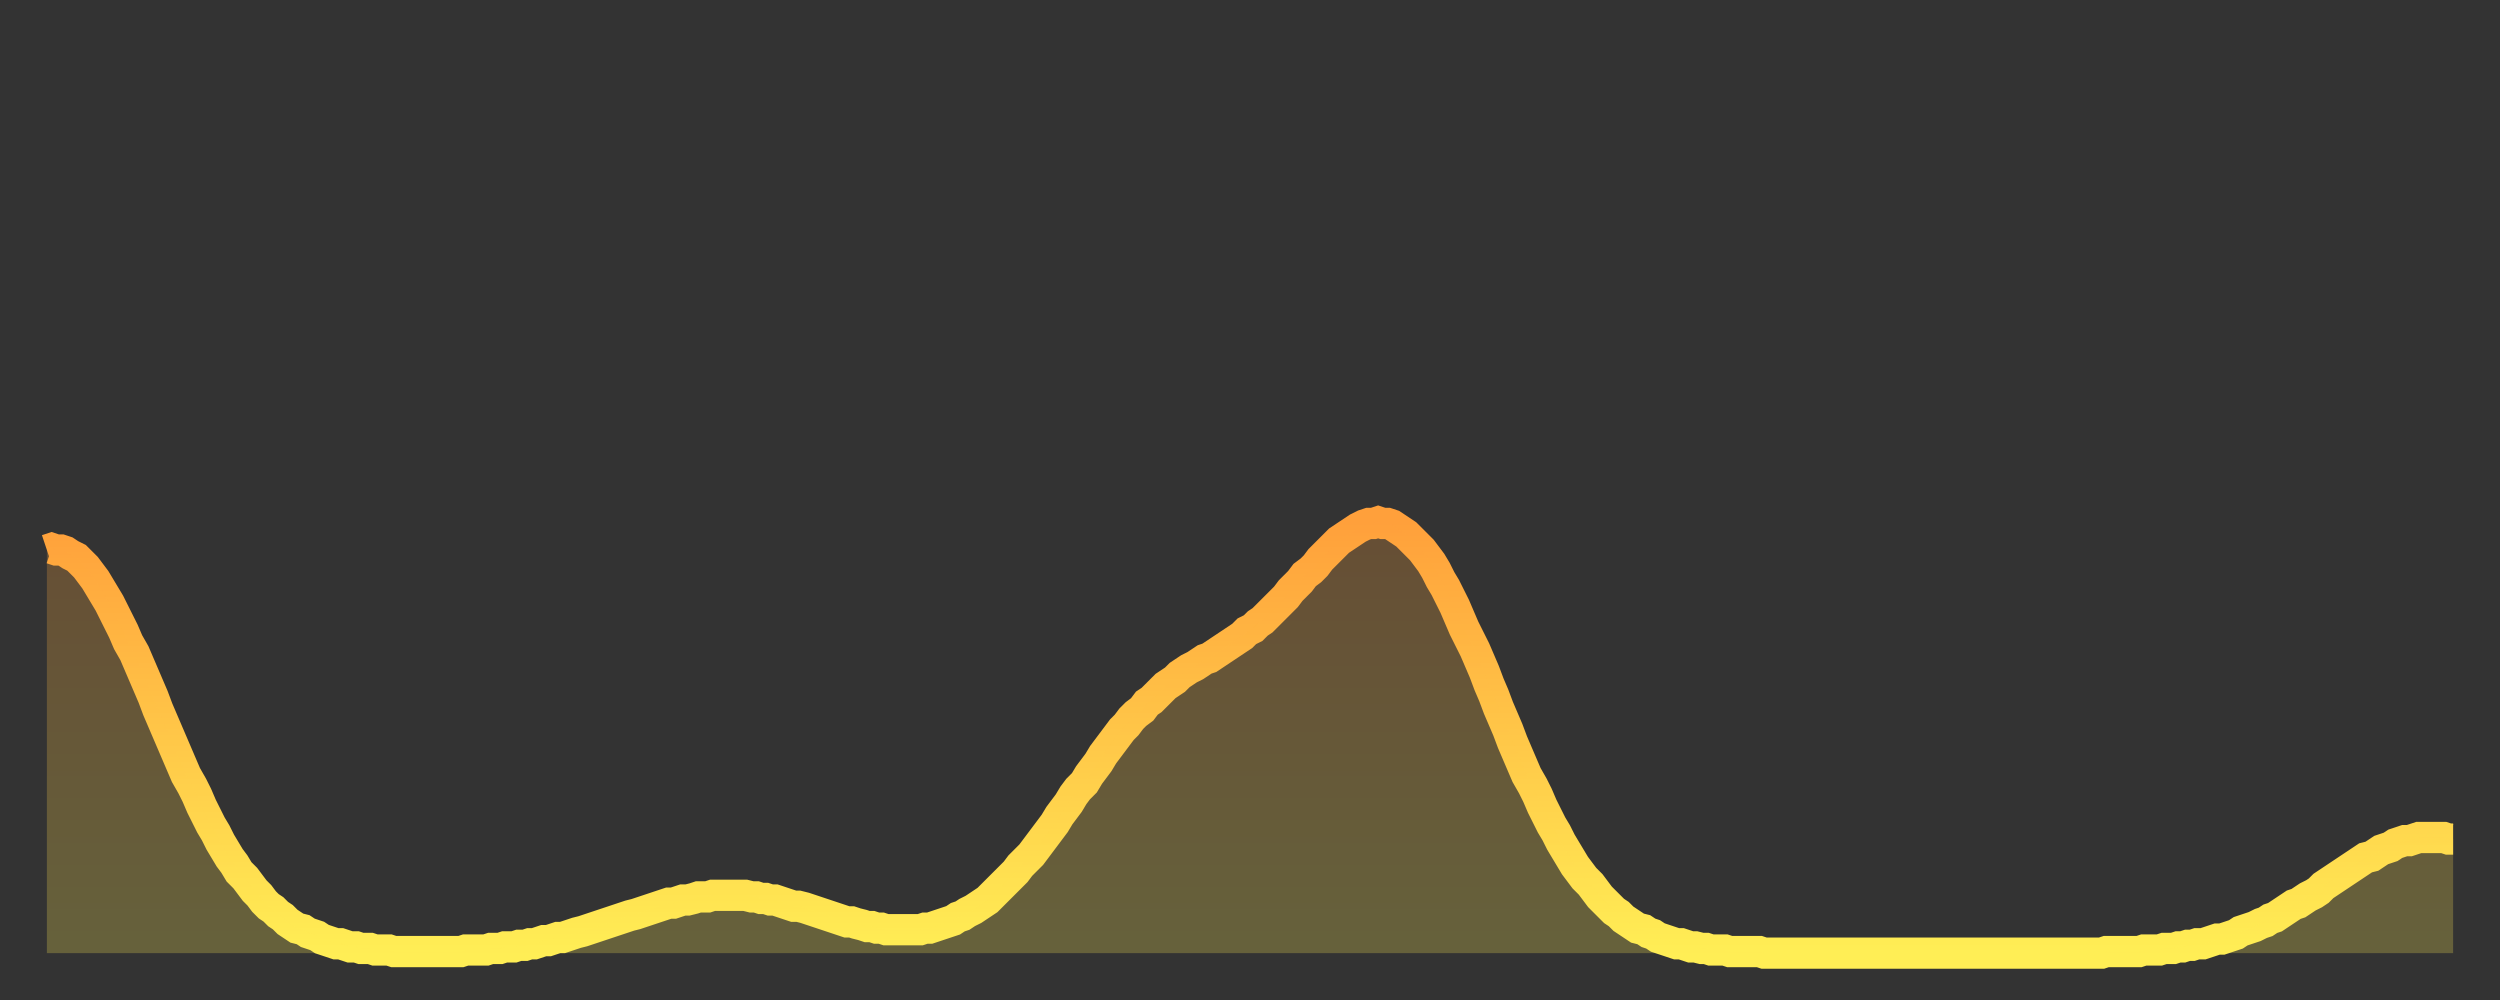
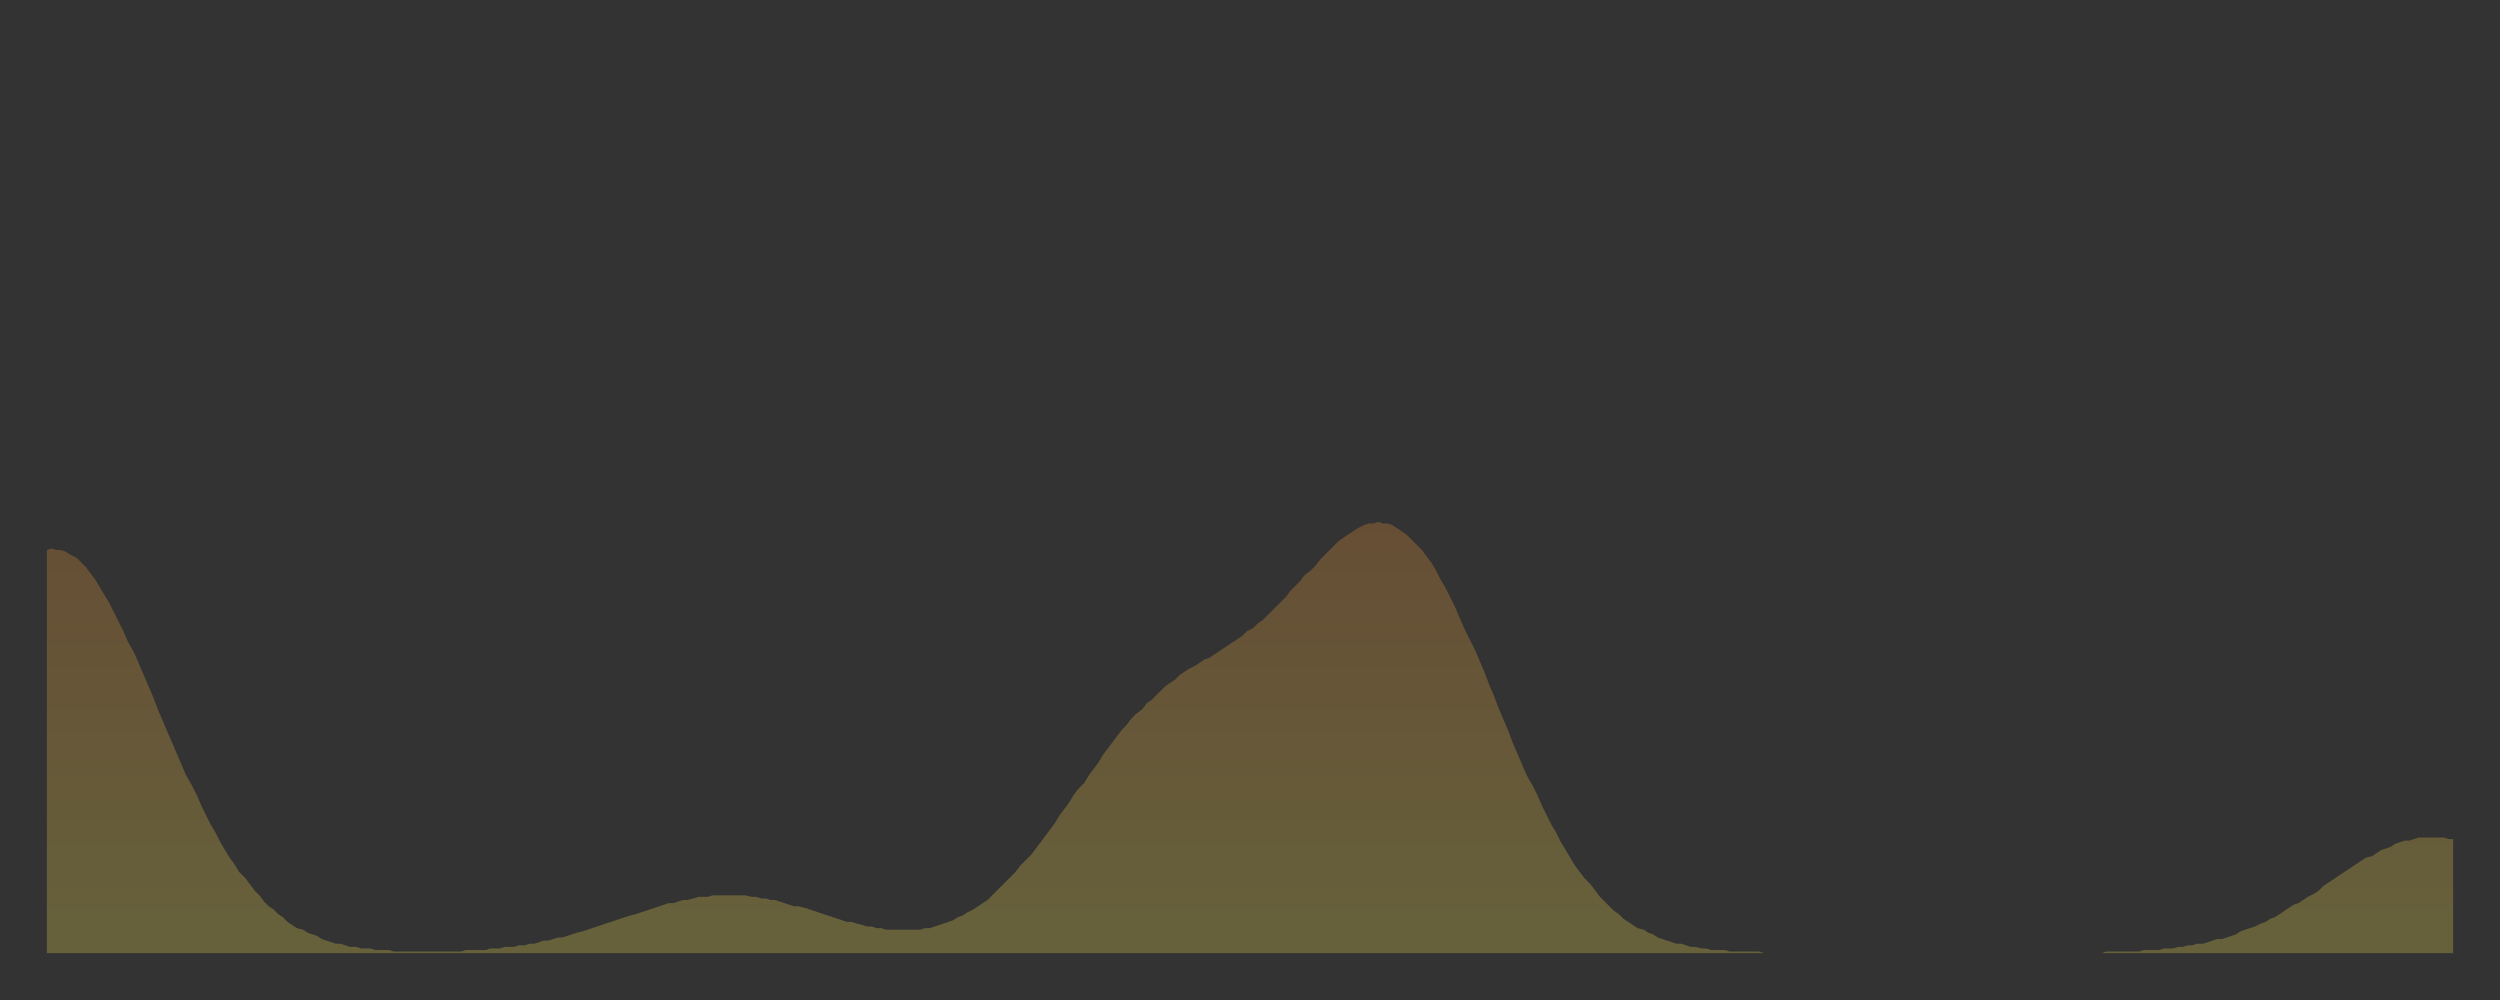
<svg xmlns="http://www.w3.org/2000/svg" baseProfile="full" height="64" version="1.1" width="160">
  <rect width="100%" height="100%" fill="#333333" stroke="none" />
  <defs>
    <linearGradient id="id1265724" x1="0" x2="0" y1="0" y2="1">
      <stop offset="0%" stop-color="#ffa03b" />
      <stop offset="50%" stop-color="#ffc748" />
      <stop offset="100%" stop-color="#ffee55" />
    </linearGradient>
  </defs>
  <g transform="translate(3,3)">
    <g>
-       <path d="M 0.0 32.2 0.3 32.1 0.6 32.2 0.9 32.2 1.2 32.3 1.5 32.5 1.9 32.7 2.2 33.0 2.5 33.3 2.8 33.7 3.1 34.1 3.4 34.6 3.7 35.1 4.0 35.6 4.3 36.2 4.6 36.8 4.9 37.4 5.2 38.1 5.6 38.8 5.9 39.5 6.2 40.2 6.5 40.9 6.8 41.6 7.1 42.4 7.4 43.1 7.7 43.8 8.0 44.5 8.3 45.2 8.6 45.9 8.9 46.6 9.3 47.3 9.6 47.9 9.9 48.6 10.2 49.2 10.5 49.8 10.8 50.3 11.1 50.9 11.4 51.4 11.7 51.9 12.0 52.3 12.3 52.8 12.7 53.2 13.0 53.6 13.3 54.0 13.6 54.3 13.9 54.7 14.2 55.0 14.5 55.2 14.8 55.5 15.1 55.7 15.4 56.0 15.7 56.2 16.0 56.4 16.4 56.5 16.7 56.7 17.0 56.8 17.3 56.9 17.6 57.1 17.9 57.2 18.2 57.3 18.5 57.4 18.8 57.4 19.1 57.5 19.4 57.6 19.8 57.6 20.1 57.7 20.4 57.7 20.7 57.7 21.0 57.8 21.3 57.8 21.6 57.8 21.9 57.8 22.2 57.9 22.5 57.9 22.8 57.9 23.1 57.9 23.5 57.9 23.8 57.9 24.1 57.9 24.4 57.9 24.7 57.9 25.0 57.9 25.3 57.9 25.6 57.9 25.9 57.9 26.2 57.9 26.5 57.9 26.8 57.8 27.2 57.8 27.5 57.8 27.8 57.8 28.1 57.8 28.4 57.7 28.7 57.7 29.0 57.7 29.3 57.6 29.6 57.6 29.9 57.6 30.2 57.5 30.6 57.5 30.9 57.4 31.2 57.4 31.5 57.3 31.8 57.2 32.1 57.2 32.4 57.1 32.7 57.0 33.0 57.0 33.3 56.9 33.6 56.8 33.9 56.7 34.3 56.6 34.6 56.5 34.9 56.4 35.2 56.3 35.5 56.2 35.8 56.1 36.1 56.0 36.4 55.9 36.7 55.8 37.0 55.7 37.3 55.6 37.7 55.5 38.0 55.4 38.3 55.3 38.6 55.2 38.9 55.1 39.2 55.0 39.5 54.9 39.8 54.8 40.1 54.8 40.4 54.7 40.7 54.6 41.0 54.6 41.4 54.5 41.7 54.4 42.0 54.4 42.3 54.4 42.6 54.3 42.9 54.3 43.2 54.3 43.5 54.3 43.8 54.3 44.1 54.3 44.4 54.3 44.7 54.3 45.1 54.4 45.4 54.4 45.7 54.5 46.0 54.5 46.3 54.6 46.6 54.6 46.9 54.7 47.2 54.8 47.5 54.9 47.8 55.0 48.1 55.0 48.5 55.1 48.8 55.2 49.1 55.3 49.4 55.4 49.7 55.5 50.0 55.6 50.3 55.7 50.6 55.8 50.9 55.9 51.2 56.0 51.5 56.0 51.8 56.1 52.2 56.2 52.5 56.3 52.8 56.3 53.1 56.4 53.4 56.4 53.7 56.5 54.0 56.5 54.3 56.5 54.6 56.5 54.9 56.5 55.2 56.5 55.6 56.5 55.9 56.5 56.2 56.4 56.5 56.4 56.8 56.3 57.1 56.2 57.4 56.1 57.7 56.0 58.0 55.9 58.3 55.7 58.6 55.6 58.9 55.4 59.3 55.2 59.6 55.0 59.9 54.8 60.2 54.6 60.5 54.3 60.8 54.0 61.1 53.7 61.4 53.4 61.7 53.1 62.0 52.8 62.3 52.4 62.6 52.1 63.0 51.7 63.3 51.3 63.6 50.9 63.9 50.5 64.2 50.1 64.5 49.7 64.8 49.2 65.1 48.8 65.4 48.4 65.7 47.9 66.0 47.5 66.4 47.1 66.7 46.6 67.0 46.2 67.3 45.8 67.6 45.3 67.9 44.9 68.2 44.5 68.5 44.1 68.8 43.7 69.1 43.4 69.4 43.0 69.7 42.7 70.1 42.4 70.4 42.0 70.7 41.8 71.0 41.5 71.3 41.2 71.6 40.9 71.9 40.7 72.2 40.5 72.5 40.2 72.8 40.0 73.1 39.8 73.5 39.6 73.8 39.4 74.1 39.2 74.4 39.1 74.7 38.9 75.0 38.7 75.3 38.5 75.6 38.3 75.9 38.1 76.2 37.9 76.5 37.7 76.8 37.4 77.2 37.2 77.5 36.9 77.8 36.7 78.1 36.4 78.4 36.1 78.7 35.8 79.0 35.5 79.3 35.2 79.6 34.8 79.9 34.5 80.2 34.2 80.5 33.8 80.9 33.5 81.2 33.2 81.5 32.8 81.8 32.5 82.1 32.2 82.4 31.9 82.7 31.6 83.0 31.4 83.3 31.2 83.6 31.0 83.9 30.8 84.3 30.6 84.6 30.5 84.9 30.5 85.2 30.4 85.5 30.5 85.8 30.5 86.1 30.6 86.4 30.8 86.7 31.0 87.0 31.2 87.3 31.5 87.6 31.8 88.0 32.2 88.3 32.6 88.6 33.0 88.9 33.5 89.2 34.1 89.5 34.6 89.8 35.2 90.1 35.8 90.4 36.5 90.7 37.2 91.0 37.8 91.4 38.6 91.7 39.3 92.0 40.0 92.3 40.8 92.6 41.5 92.9 42.3 93.2 43.0 93.5 43.7 93.8 44.5 94.1 45.2 94.4 45.9 94.7 46.6 95.1 47.3 95.4 47.9 95.7 48.6 96.0 49.2 96.3 49.8 96.6 50.3 96.9 50.9 97.2 51.4 97.5 51.9 97.8 52.4 98.1 52.8 98.4 53.2 98.8 53.6 99.1 54.0 99.4 54.4 99.7 54.7 100.0 55.0 100.3 55.3 100.6 55.5 100.9 55.8 101.2 56.0 101.5 56.2 101.8 56.4 102.2 56.5 102.5 56.7 102.8 56.8 103.1 57.0 103.4 57.1 103.7 57.2 104.0 57.3 104.3 57.4 104.6 57.4 104.9 57.5 105.2 57.6 105.5 57.6 105.9 57.7 106.2 57.7 106.5 57.8 106.8 57.8 107.1 57.8 107.4 57.8 107.7 57.9 108.0 57.9 108.3 57.9 108.6 57.9 108.9 57.9 109.3 57.9 109.6 57.9 109.9 58.0 110.2 58.0 110.5 58.0 110.8 58.0 111.1 58.0 111.4 58.0 111.7 58.0 112.0 58.0 112.3 58.0 112.6 58.0 113.0 58.0 113.3 58.0 113.6 58.0 113.9 58.0 114.2 58.0 114.5 58.0 114.8 58.0 115.1 58.0 115.4 58.0 115.7 58.0 116.0 58.0 116.3 58.0 116.7 58.0 117.0 58.0 117.3 58.0 117.6 58.0 117.9 58.0 118.2 58.0 118.5 58.0 118.8 58.0 119.1 58.0 119.4 58.0 119.7 58.0 120.1 58.0 120.4 58.0 120.7 58.0 121.0 58.0 121.3 58.0 121.6 58.0 121.9 58.0 122.2 58.0 122.5 58.0 122.8 58.0 123.1 58.0 123.4 58.0 123.8 58.0 124.1 58.0 124.4 58.0 124.7 58.0 125.0 58.0 125.3 58.0 125.6 58.0 125.9 58.0 126.2 58.0 126.5 58.0 126.8 58.0 127.2 58.0 127.5 58.0 127.8 58.0 128.1 58.0 128.4 58.0 128.7 58.0 129.0 58.0 129.3 58.0 129.6 58.0 129.9 58.0 130.2 58.0 130.5 58.0 130.9 58.0 131.2 58.0 131.5 58.0 131.8 57.9 132.1 57.9 132.4 57.9 132.7 57.9 133.0 57.9 133.3 57.9 133.6 57.9 133.9 57.9 134.2 57.8 134.6 57.8 134.9 57.8 135.2 57.8 135.5 57.7 135.8 57.7 136.1 57.7 136.4 57.6 136.7 57.6 137.0 57.5 137.3 57.5 137.6 57.4 138.0 57.4 138.3 57.3 138.6 57.2 138.9 57.1 139.2 57.1 139.5 57.0 139.8 56.9 140.1 56.8 140.4 56.6 140.7 56.5 141.0 56.4 141.3 56.3 141.7 56.1 142.0 56.0 142.3 55.8 142.6 55.7 142.9 55.5 143.2 55.3 143.5 55.1 143.8 54.9 144.1 54.8 144.4 54.6 144.7 54.4 145.1 54.2 145.4 54.0 145.7 53.7 146.0 53.5 146.3 53.3 146.6 53.1 146.9 52.9 147.2 52.7 147.5 52.5 147.8 52.3 148.1 52.1 148.4 51.9 148.8 51.8 149.1 51.6 149.4 51.4 149.7 51.3 150.0 51.2 150.3 51.0 150.6 50.9 150.9 50.8 151.2 50.8 151.5 50.7 151.8 50.6 152.1 50.6 152.5 50.6 152.8 50.6 153.1 50.6 153.4 50.6 153.7 50.7 154.0 50.7" fill="none" id="graph-curve" opacity="1" stroke="url(#id1265724)" stroke-width="2" />
      <path d="M 0 58 L 0.0 32.2 0.3 32.1 0.6 32.2 0.9 32.2 1.2 32.3 1.5 32.5 1.9 32.7 2.2 33.0 2.5 33.3 2.8 33.7 3.1 34.1 3.4 34.6 3.7 35.1 4.0 35.6 4.3 36.2 4.6 36.8 4.9 37.4 5.2 38.1 5.6 38.8 5.9 39.5 6.2 40.2 6.5 40.9 6.8 41.6 7.1 42.4 7.4 43.1 7.7 43.8 8.0 44.5 8.3 45.2 8.6 45.9 8.9 46.6 9.3 47.3 9.6 47.9 9.9 48.6 10.2 49.2 10.5 49.8 10.8 50.3 11.1 50.9 11.4 51.4 11.7 51.9 12.0 52.3 12.3 52.8 12.7 53.2 13.0 53.6 13.3 54.0 13.6 54.3 13.9 54.7 14.2 55.0 14.5 55.2 14.8 55.5 15.1 55.7 15.4 56.0 15.7 56.2 16.0 56.4 16.4 56.5 16.7 56.7 17.0 56.8 17.3 56.9 17.6 57.1 17.9 57.2 18.2 57.3 18.5 57.4 18.8 57.4 19.1 57.5 19.4 57.6 19.8 57.6 20.1 57.7 20.4 57.7 20.7 57.7 21.0 57.8 21.3 57.8 21.6 57.8 21.9 57.8 22.2 57.9 22.5 57.9 22.8 57.9 23.1 57.9 23.5 57.9 23.8 57.9 24.1 57.9 24.4 57.9 24.7 57.9 25.0 57.9 25.3 57.9 25.6 57.9 25.9 57.9 26.2 57.9 26.5 57.9 26.8 57.8 27.2 57.8 27.5 57.8 27.8 57.8 28.1 57.8 28.4 57.7 28.7 57.7 29.0 57.7 29.3 57.6 29.6 57.6 29.9 57.6 30.2 57.5 30.6 57.5 30.9 57.4 31.2 57.4 31.5 57.3 31.8 57.2 32.1 57.2 32.4 57.1 32.7 57.0 33.0 57.0 33.3 56.9 33.6 56.8 33.9 56.7 34.3 56.6 34.6 56.5 34.9 56.4 35.2 56.3 35.5 56.2 35.8 56.1 36.1 56.0 36.4 55.9 36.7 55.8 37.0 55.7 37.3 55.6 37.7 55.5 38.0 55.4 38.3 55.3 38.6 55.2 38.9 55.1 39.2 55.0 39.5 54.9 39.8 54.8 40.1 54.8 40.4 54.7 40.7 54.6 41.0 54.6 41.4 54.5 41.7 54.4 42.0 54.4 42.3 54.4 42.6 54.3 42.9 54.3 43.2 54.3 43.5 54.3 43.8 54.3 44.1 54.3 44.4 54.3 44.7 54.3 45.1 54.4 45.4 54.4 45.7 54.5 46.0 54.5 46.3 54.6 46.6 54.6 46.9 54.7 47.2 54.8 47.5 54.9 47.8 55.0 48.1 55.0 48.5 55.1 48.8 55.2 49.1 55.3 49.4 55.4 49.7 55.5 50.0 55.6 50.3 55.7 50.6 55.8 50.9 55.9 51.2 56.0 51.5 56.0 51.8 56.1 52.2 56.2 52.5 56.3 52.8 56.3 53.1 56.4 53.4 56.4 53.7 56.5 54.0 56.5 54.3 56.5 54.6 56.5 54.9 56.5 55.2 56.5 55.6 56.5 55.9 56.5 56.2 56.4 56.5 56.4 56.8 56.3 57.1 56.2 57.4 56.1 57.7 56.0 58.0 55.9 58.3 55.7 58.6 55.6 58.9 55.4 59.3 55.2 59.6 55.0 59.9 54.8 60.2 54.6 60.5 54.3 60.8 54.0 61.1 53.7 61.4 53.4 61.7 53.1 62.0 52.8 62.3 52.4 62.6 52.1 63.0 51.7 63.3 51.3 63.6 50.9 63.9 50.5 64.2 50.1 64.5 49.7 64.8 49.2 65.1 48.8 65.4 48.4 65.7 47.9 66.0 47.5 66.4 47.1 66.7 46.6 67.0 46.2 67.3 45.8 67.6 45.3 67.9 44.9 68.2 44.5 68.5 44.1 68.8 43.7 69.1 43.4 69.4 43.0 69.7 42.7 70.1 42.4 70.4 42.0 70.7 41.8 71.0 41.5 71.3 41.2 71.6 40.9 71.9 40.7 72.2 40.5 72.5 40.2 72.8 40.0 73.1 39.8 73.5 39.6 73.8 39.4 74.1 39.2 74.4 39.1 74.7 38.9 75.0 38.7 75.3 38.5 75.6 38.3 75.9 38.1 76.2 37.9 76.5 37.7 76.8 37.4 77.2 37.2 77.5 36.9 77.8 36.7 78.1 36.4 78.4 36.1 78.7 35.8 79.0 35.5 79.3 35.2 79.6 34.8 79.9 34.5 80.2 34.2 80.5 33.8 80.9 33.5 81.2 33.2 81.5 32.8 81.8 32.5 82.1 32.2 82.4 31.9 82.7 31.6 83.0 31.4 83.3 31.2 83.6 31.0 83.9 30.8 84.3 30.6 84.6 30.5 84.9 30.5 85.2 30.4 85.5 30.5 85.8 30.5 86.1 30.6 86.4 30.8 86.7 31.0 87.0 31.2 87.3 31.5 87.6 31.8 88.0 32.2 88.3 32.6 88.6 33.0 88.9 33.5 89.2 34.1 89.5 34.6 89.8 35.2 90.1 35.8 90.4 36.5 90.7 37.2 91.0 37.8 91.4 38.6 91.7 39.3 92.0 40.0 92.3 40.8 92.6 41.5 92.9 42.3 93.2 43.0 93.5 43.7 93.8 44.5 94.1 45.2 94.4 45.9 94.7 46.6 95.1 47.3 95.4 47.9 95.7 48.6 96.0 49.2 96.3 49.8 96.6 50.3 96.9 50.9 97.2 51.4 97.5 51.9 97.8 52.4 98.1 52.8 98.4 53.2 98.8 53.6 99.1 54.0 99.4 54.4 99.7 54.7 100.0 55.0 100.3 55.3 100.6 55.5 100.9 55.8 101.2 56.0 101.5 56.2 101.8 56.4 102.2 56.5 102.5 56.7 102.8 56.8 103.1 57.0 103.4 57.1 103.7 57.2 104.0 57.3 104.3 57.4 104.6 57.4 104.9 57.5 105.2 57.6 105.5 57.6 105.9 57.7 106.2 57.7 106.5 57.8 106.8 57.8 107.1 57.8 107.4 57.8 107.7 57.9 108.0 57.9 108.3 57.9 108.6 57.9 108.9 57.9 109.3 57.9 109.6 57.9 109.9 58.0 110.2 58.0 110.5 58.0 110.8 58.0 111.1 58.0 111.4 58.0 111.7 58.0 112.0 58.0 112.3 58.0 112.6 58.0 113.0 58.0 113.3 58.0 113.6 58.0 113.9 58.0 114.2 58.0 114.5 58.0 114.8 58.0 115.1 58.0 115.4 58.0 115.7 58.0 116.0 58.0 116.3 58.0 116.7 58.0 117.0 58.0 117.3 58.0 117.6 58.0 117.9 58.0 118.2 58.0 118.5 58.0 118.8 58.0 119.1 58.0 119.4 58.0 119.7 58.0 120.1 58.0 120.4 58.0 120.7 58.0 121.0 58.0 121.3 58.0 121.6 58.0 121.9 58.0 122.2 58.0 122.5 58.0 122.8 58.0 123.1 58.0 123.4 58.0 123.8 58.0 124.1 58.0 124.4 58.0 124.7 58.0 125.0 58.0 125.3 58.0 125.6 58.0 125.9 58.0 126.2 58.0 126.5 58.0 126.8 58.0 127.2 58.0 127.5 58.0 127.8 58.0 128.1 58.0 128.4 58.0 128.7 58.0 129.0 58.0 129.3 58.0 129.6 58.0 129.9 58.0 130.2 58.0 130.5 58.0 130.9 58.0 131.2 58.0 131.5 58.0 131.8 57.9 132.1 57.9 132.4 57.9 132.7 57.9 133.0 57.9 133.3 57.9 133.6 57.9 133.9 57.9 134.2 57.8 134.6 57.8 134.9 57.8 135.2 57.8 135.5 57.7 135.8 57.7 136.1 57.7 136.4 57.6 136.7 57.6 137.0 57.5 137.3 57.5 137.6 57.4 138.0 57.4 138.3 57.3 138.6 57.2 138.9 57.1 139.2 57.1 139.5 57.0 139.8 56.9 140.1 56.8 140.4 56.6 140.7 56.5 141.0 56.4 141.3 56.3 141.7 56.1 142.0 56.0 142.3 55.8 142.6 55.7 142.9 55.5 143.2 55.3 143.5 55.1 143.8 54.9 144.1 54.8 144.4 54.6 144.7 54.4 145.1 54.2 145.4 54.0 145.7 53.7 146.0 53.5 146.3 53.3 146.6 53.1 146.9 52.9 147.2 52.7 147.5 52.5 147.8 52.3 148.1 52.1 148.4 51.9 148.8 51.8 149.1 51.6 149.4 51.4 149.7 51.3 150.0 51.2 150.3 51.0 150.6 50.9 150.9 50.8 151.2 50.8 151.5 50.7 151.8 50.6 152.1 50.6 152.5 50.6 152.8 50.6 153.1 50.6 153.4 50.6 153.7 50.7 154.0 50.7 154 58" fill="url(#id1265724)" fill-opacity=".25" id="graph-shadow" />
    </g>
  </g>
</svg>